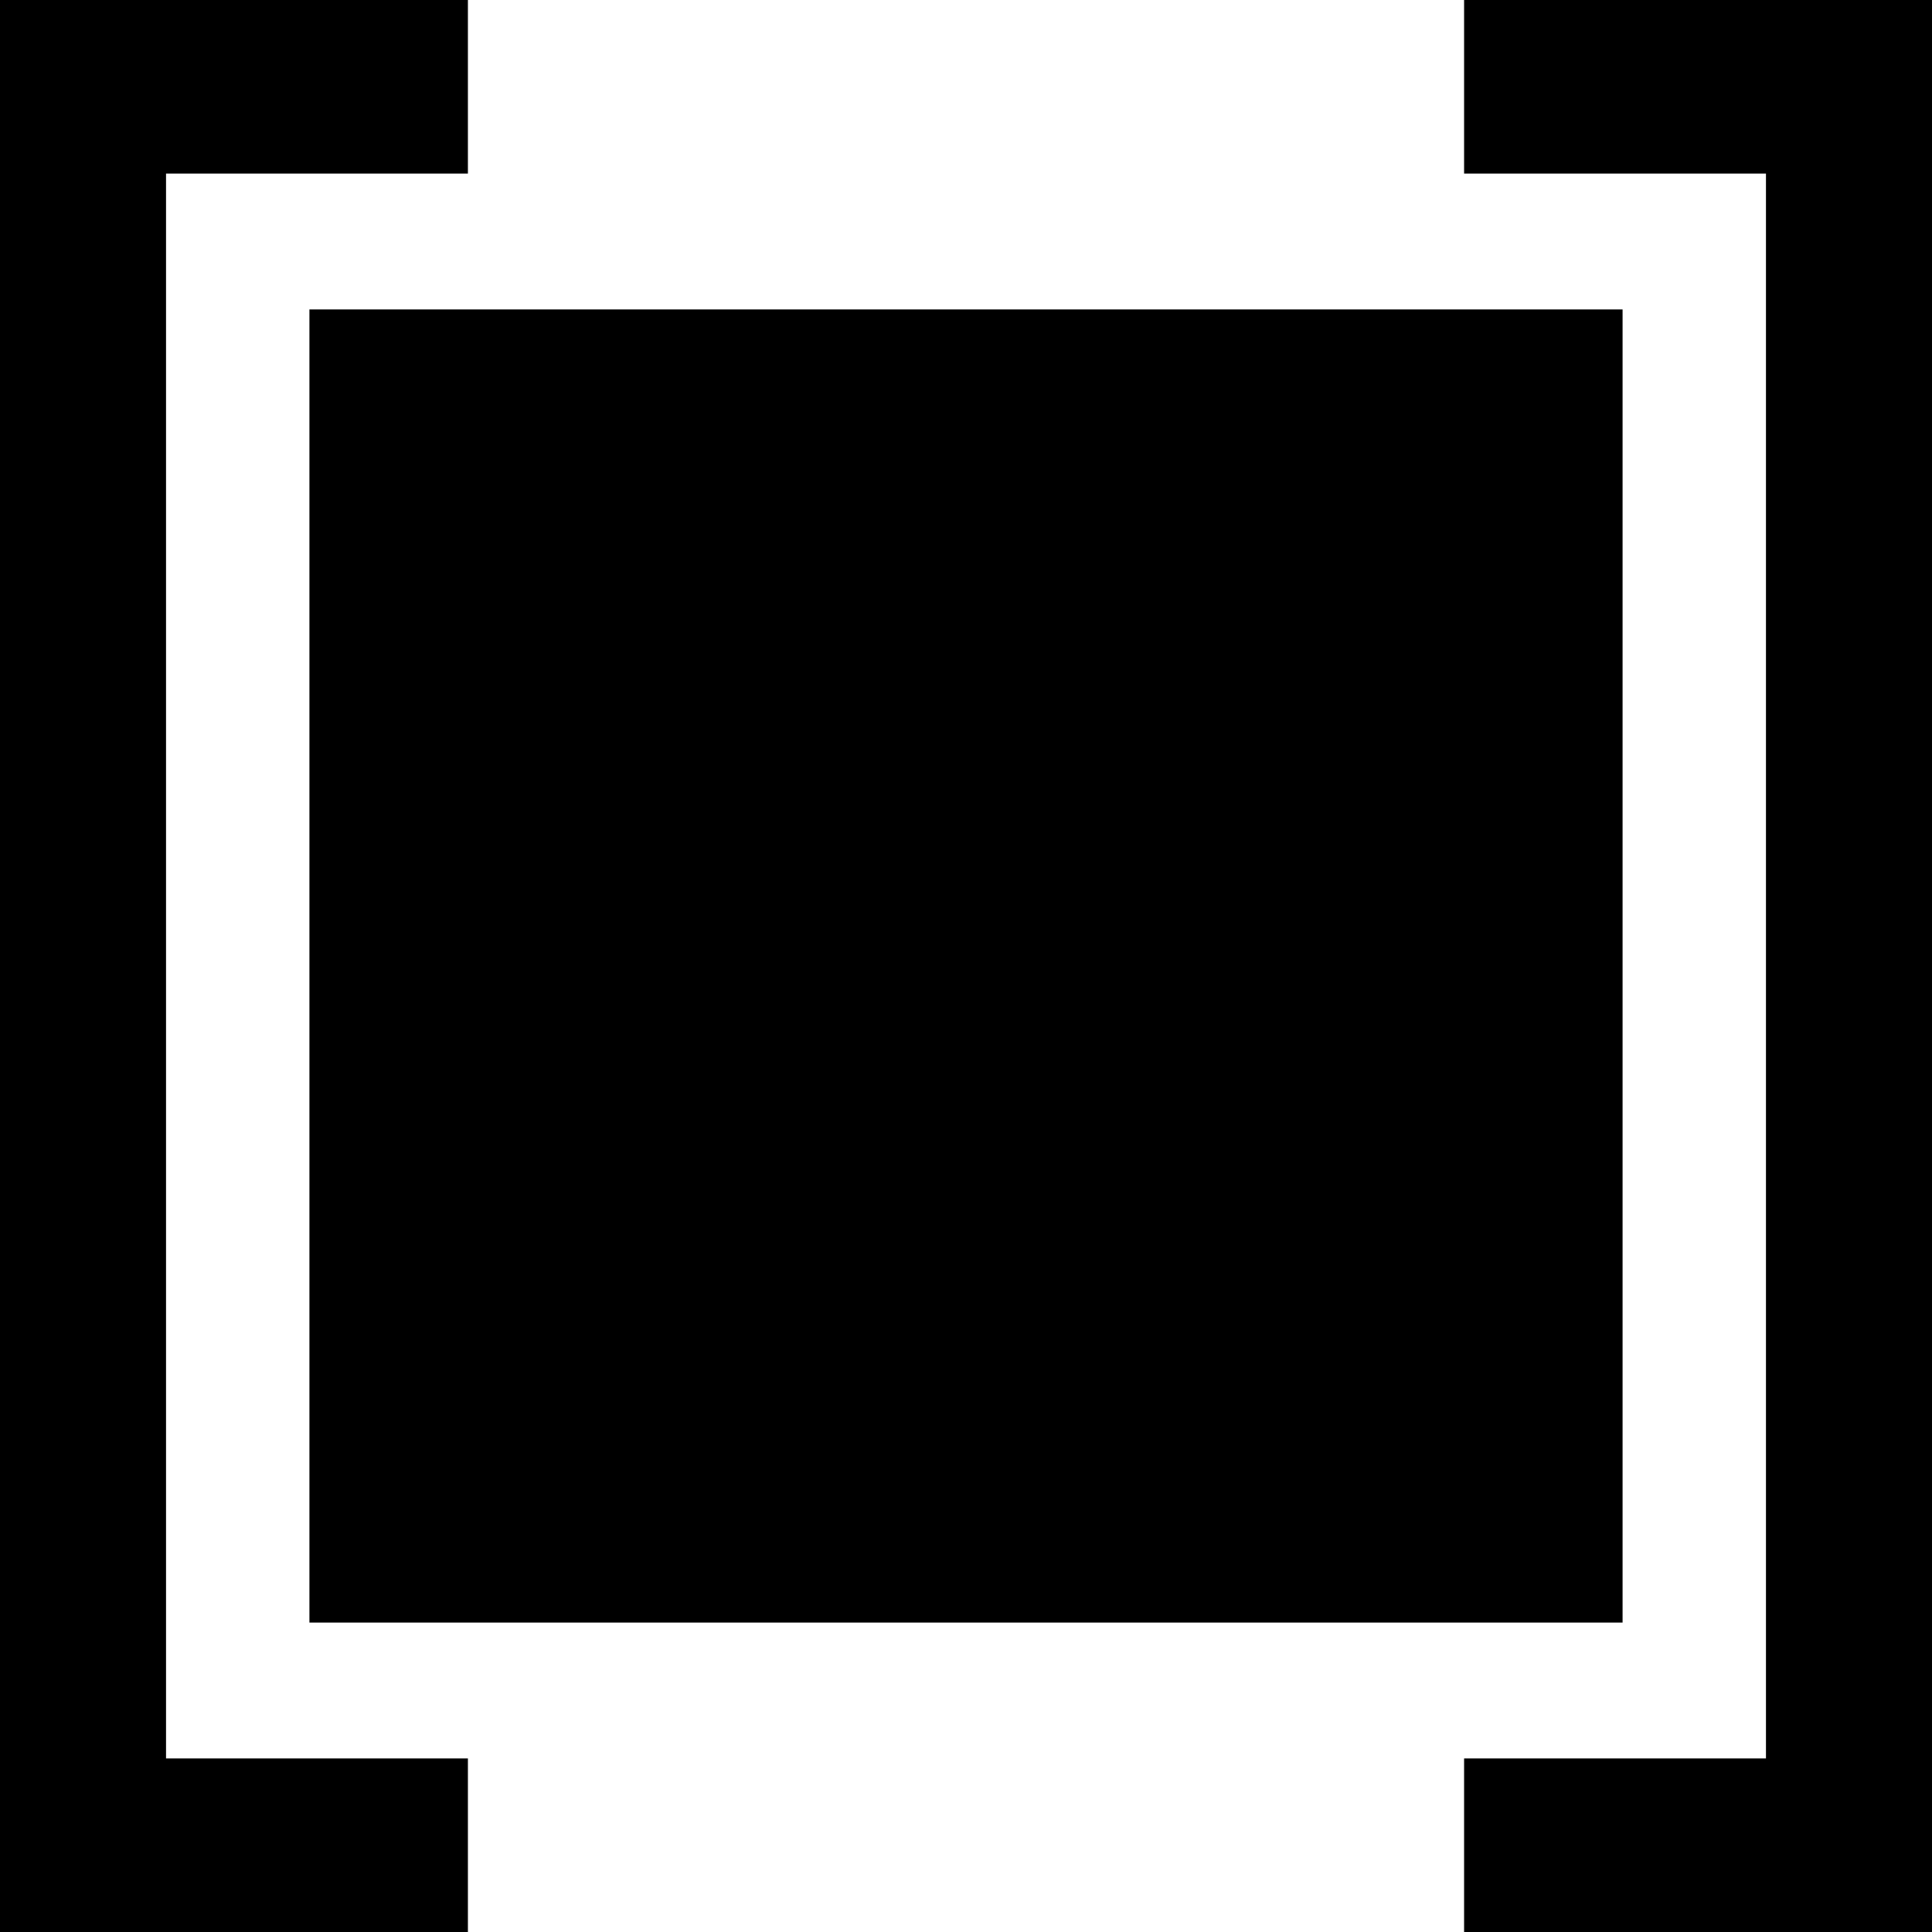
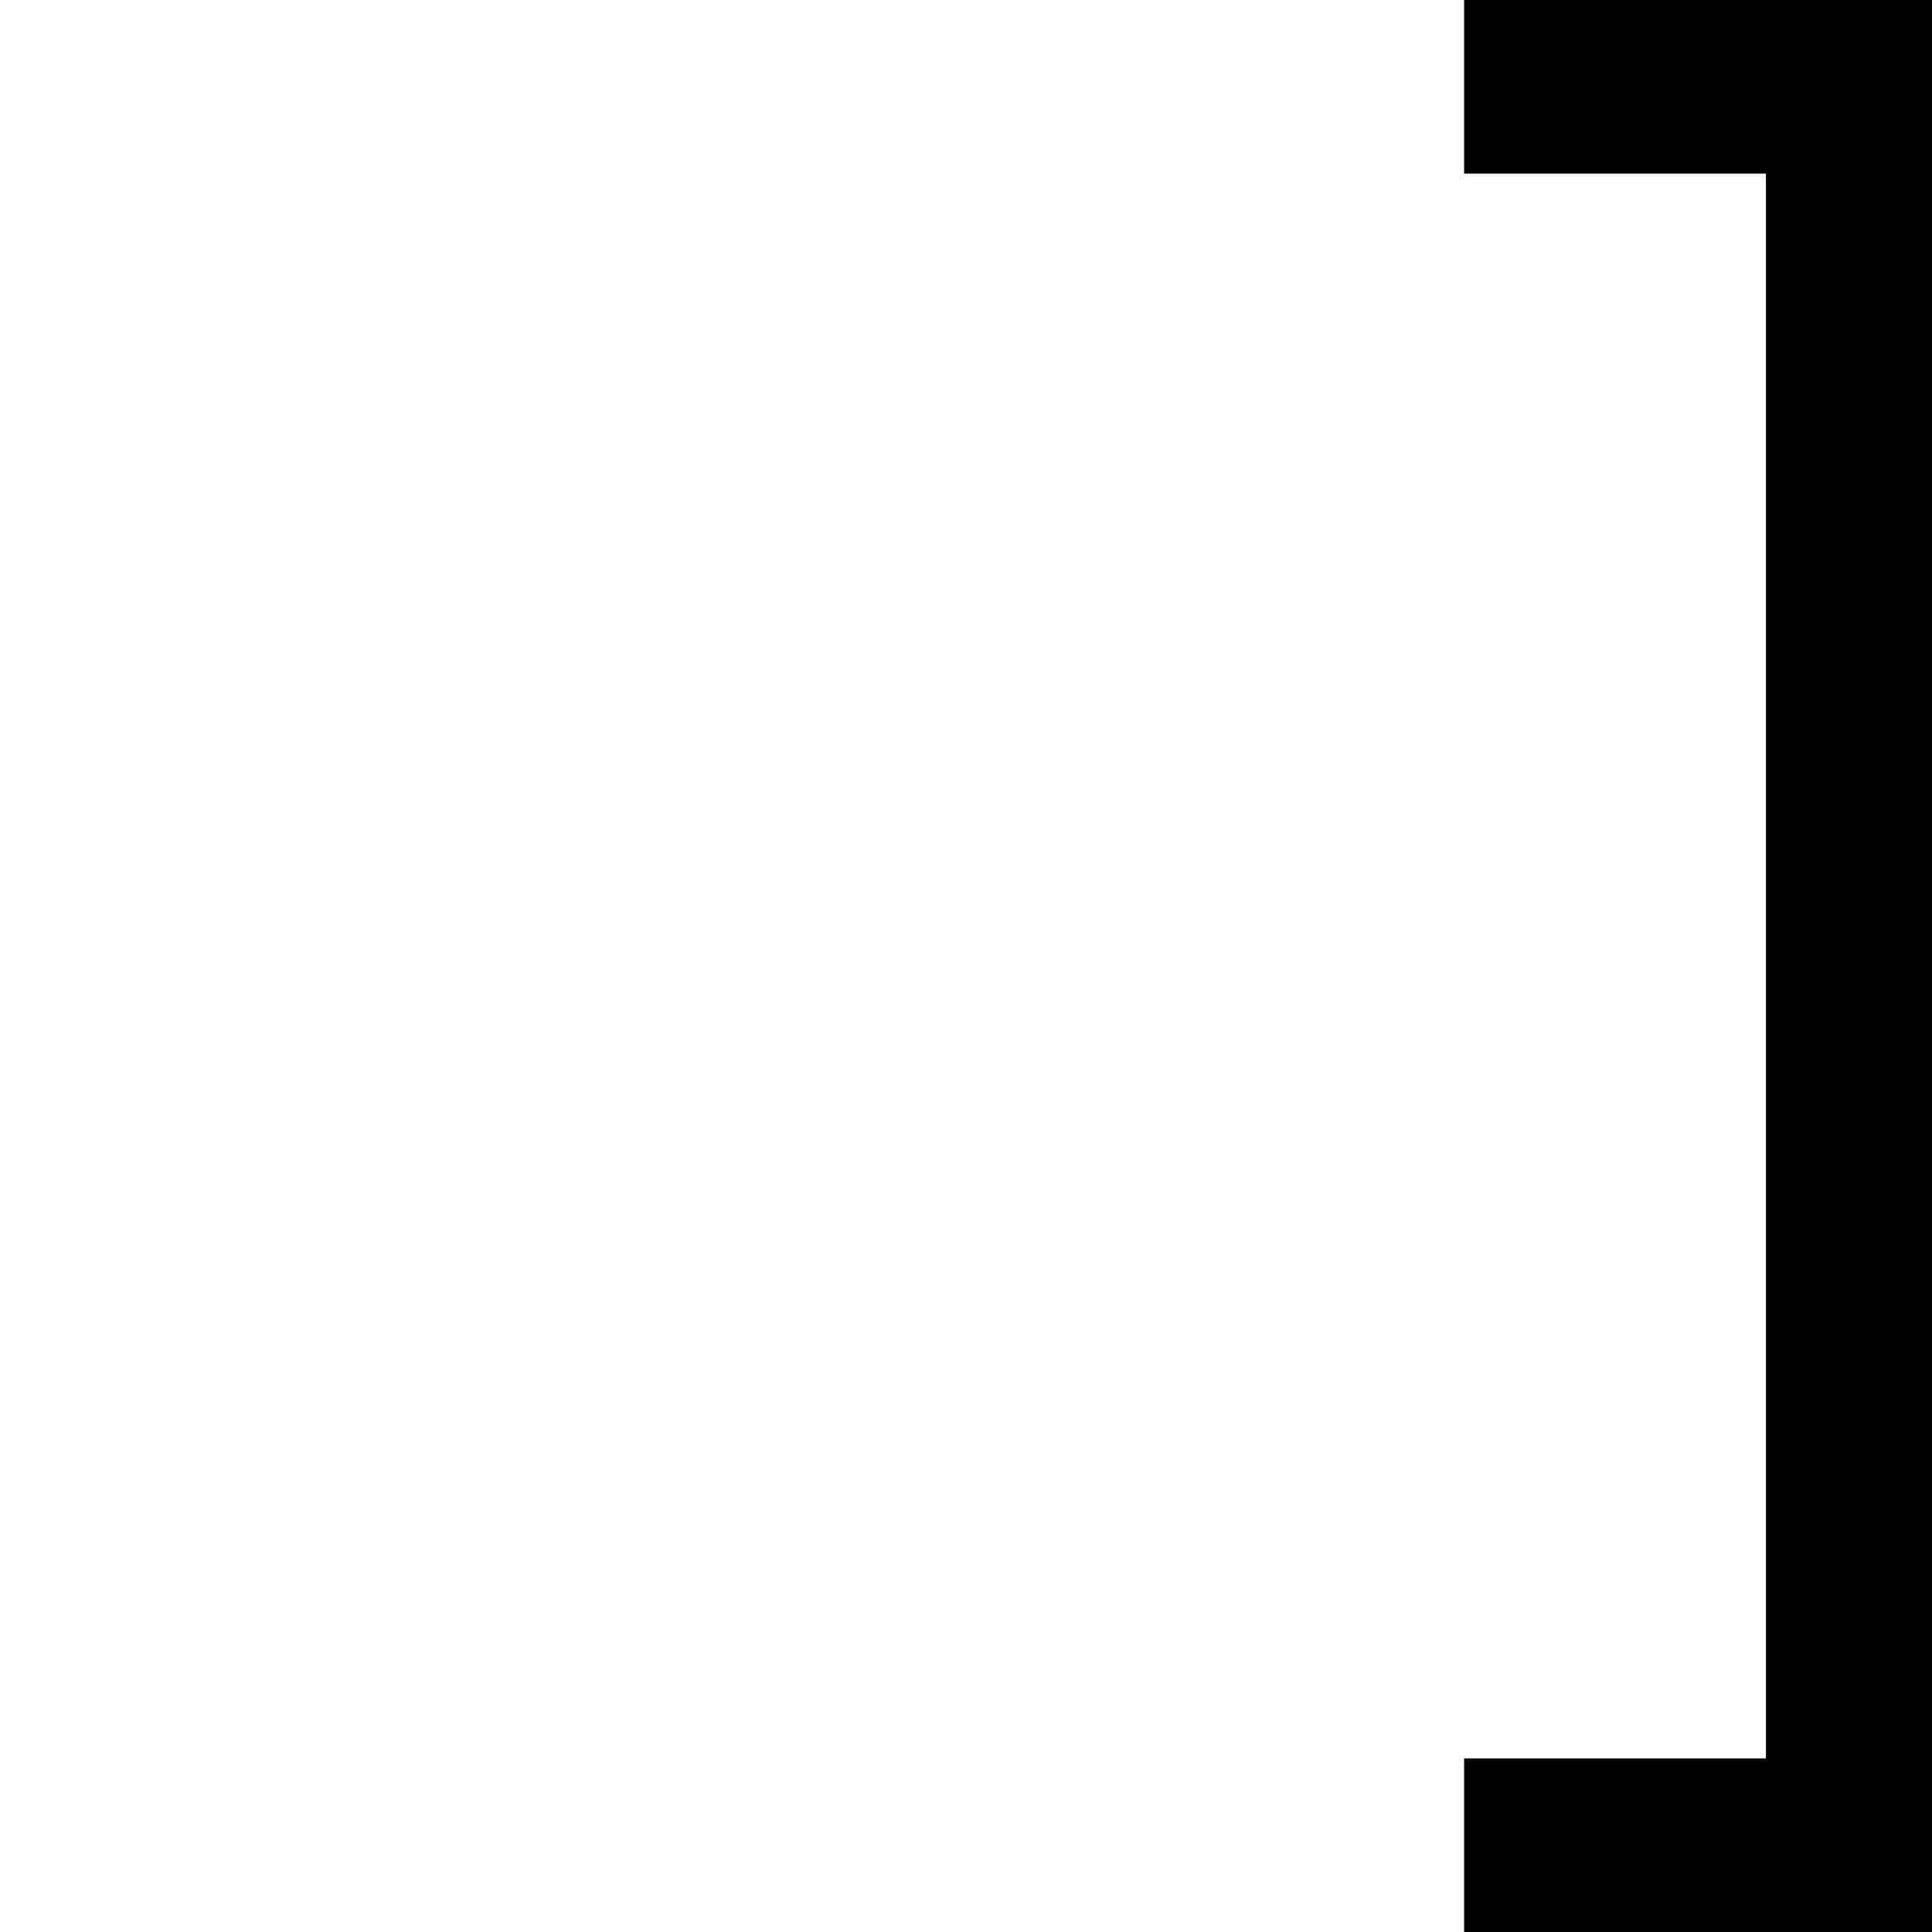
<svg xmlns="http://www.w3.org/2000/svg" version="1.0" width="512pt" height="512pt" viewBox="0 0 512 512" preserveAspectRatio="xMidYMid meet">
  <g transform="translate(0,512) scale(0.1,-0.1)" fill="#000000" stroke="none">
-     <path d="M0 2560 l0 -2560 620 0 620 0 0 230 0 230 -400 0 -400 0 0 2100 0 2100 400 0 400 0 0 230 0 230 -620 0 -620 0 0 -2560z" />
    <path d="M3880 4890 l0 -230 400 0 400 0 0 -2100 0 -2100 -400 0 -400 0 0 -230 0 -230 620 0 620 0 0 2560 0 2560 -620 0 -620 0 0 -230z" />
-     <path d="M820 2560 l0 -1740 1740 0 1740 0 0 1740 0 1740 -1740 0 -1740 0 0 -1740z" />
  </g>
</svg>